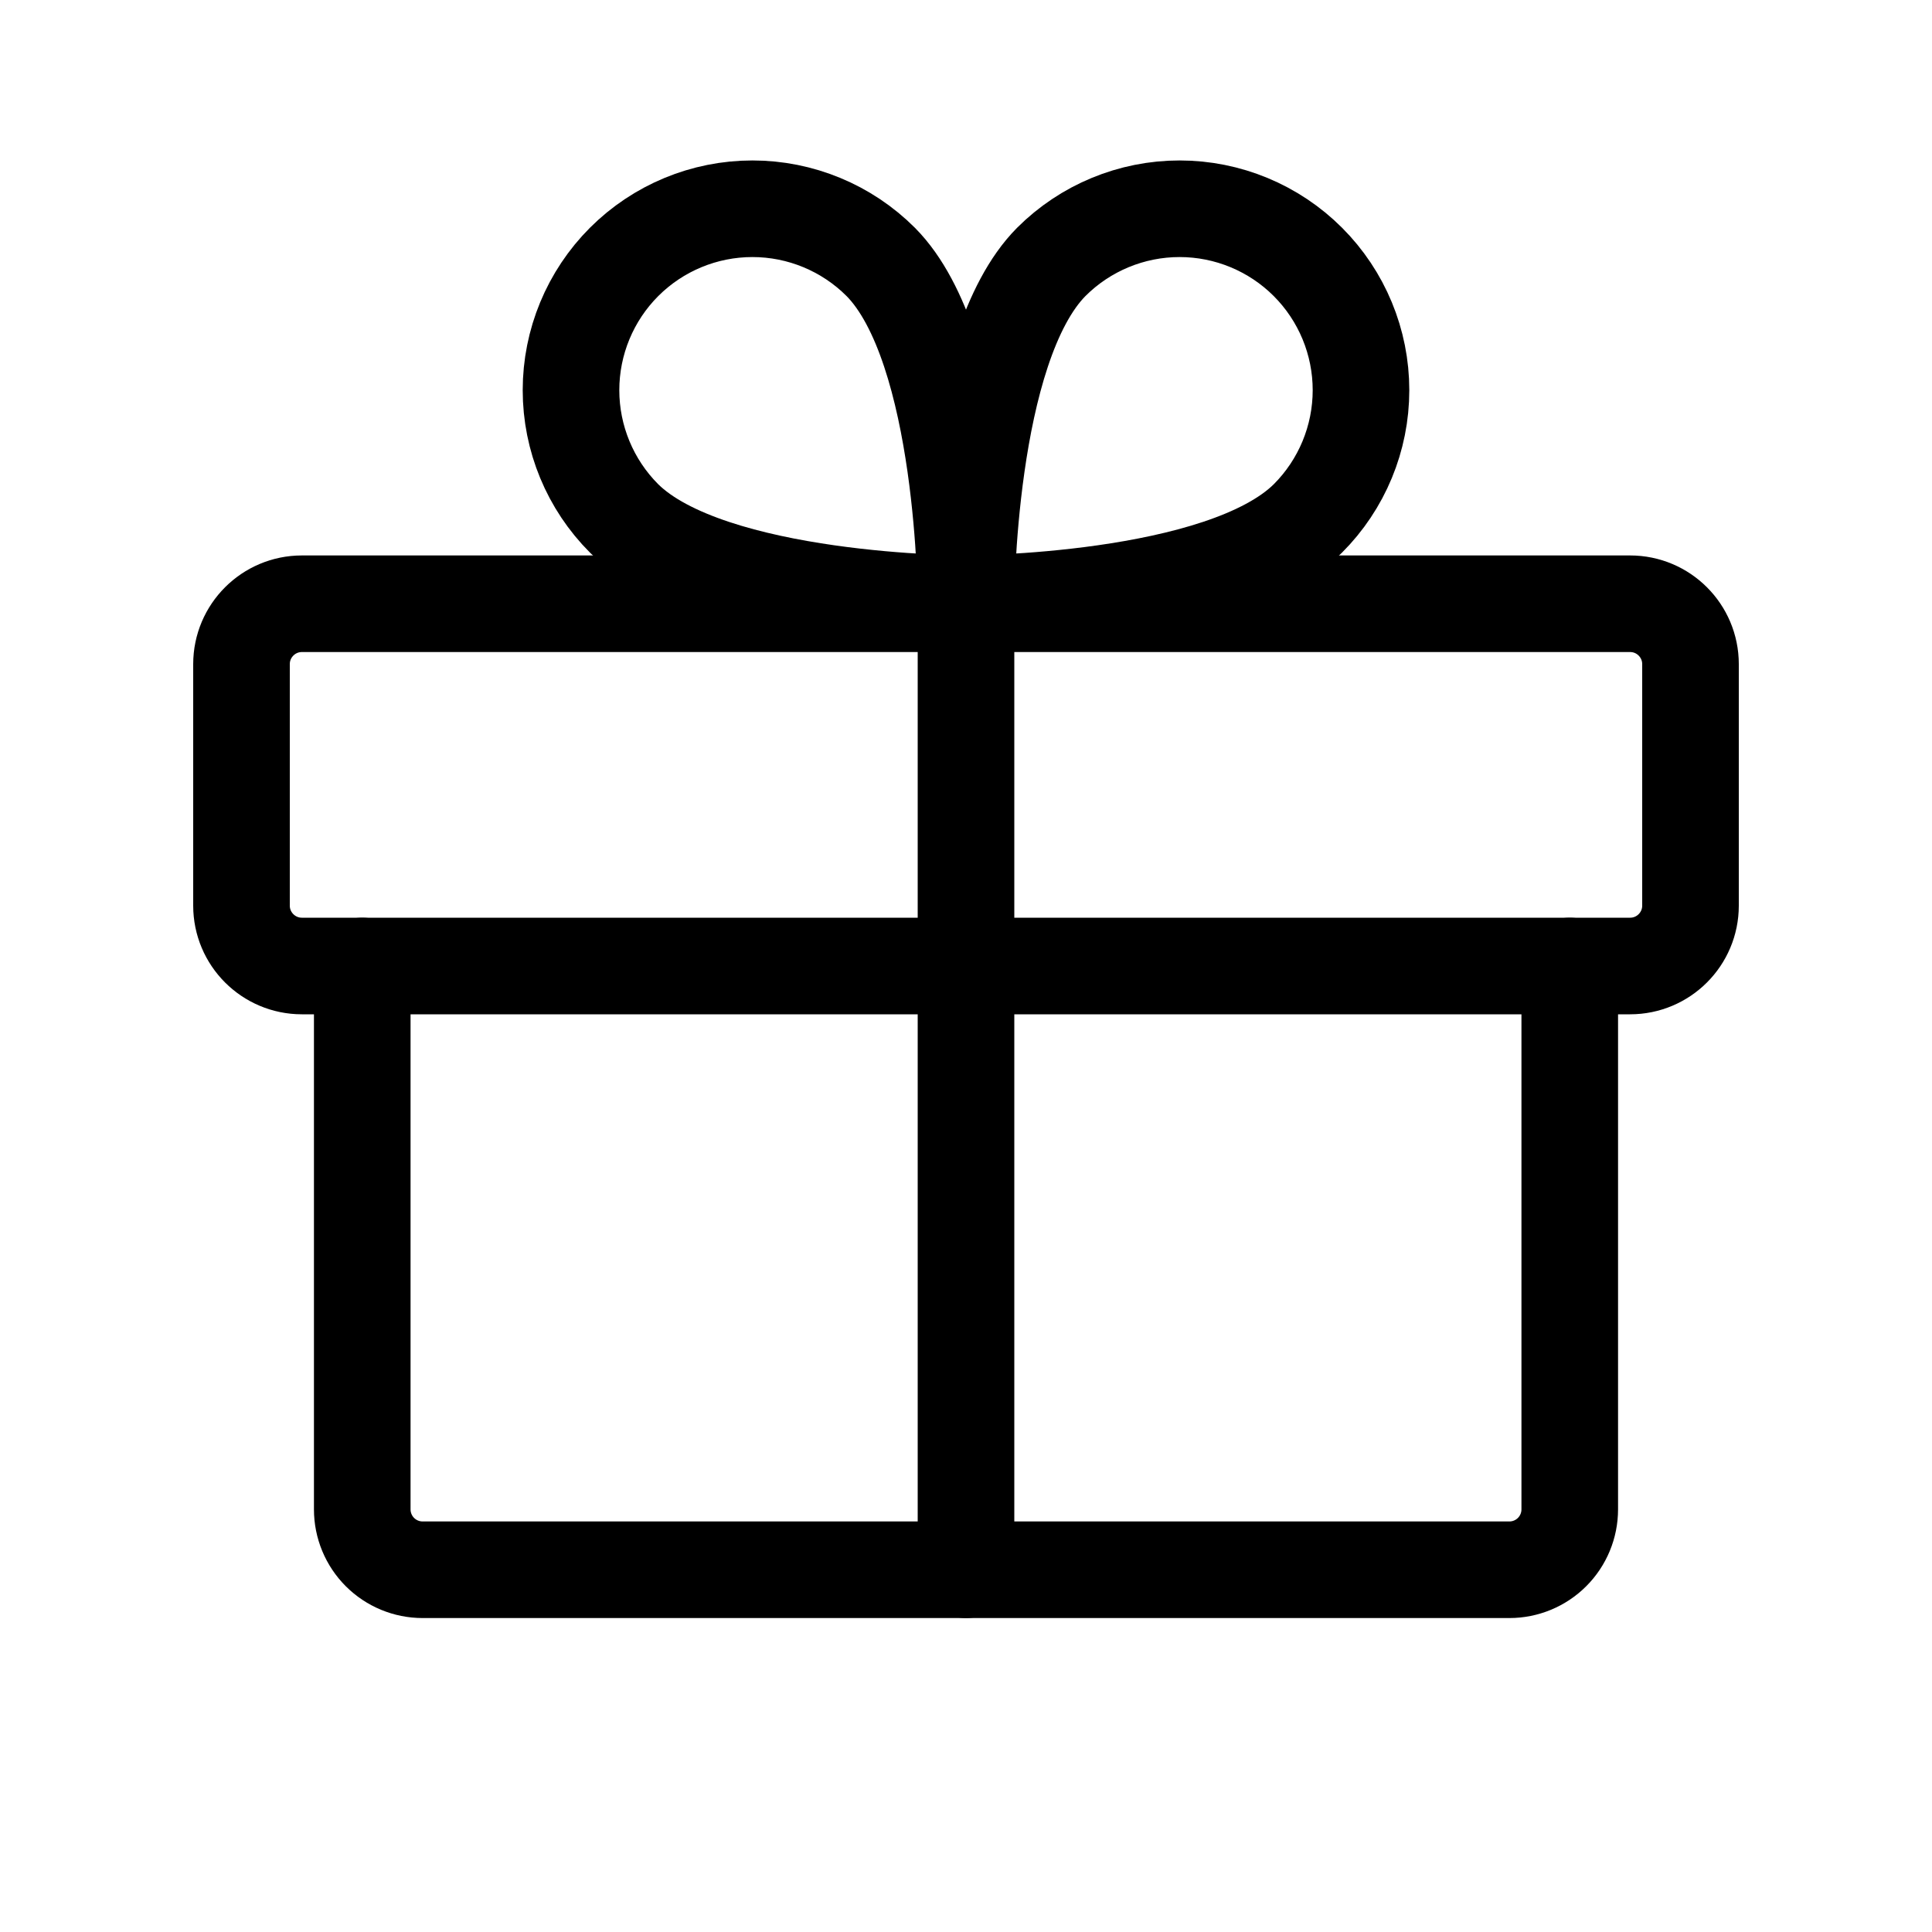
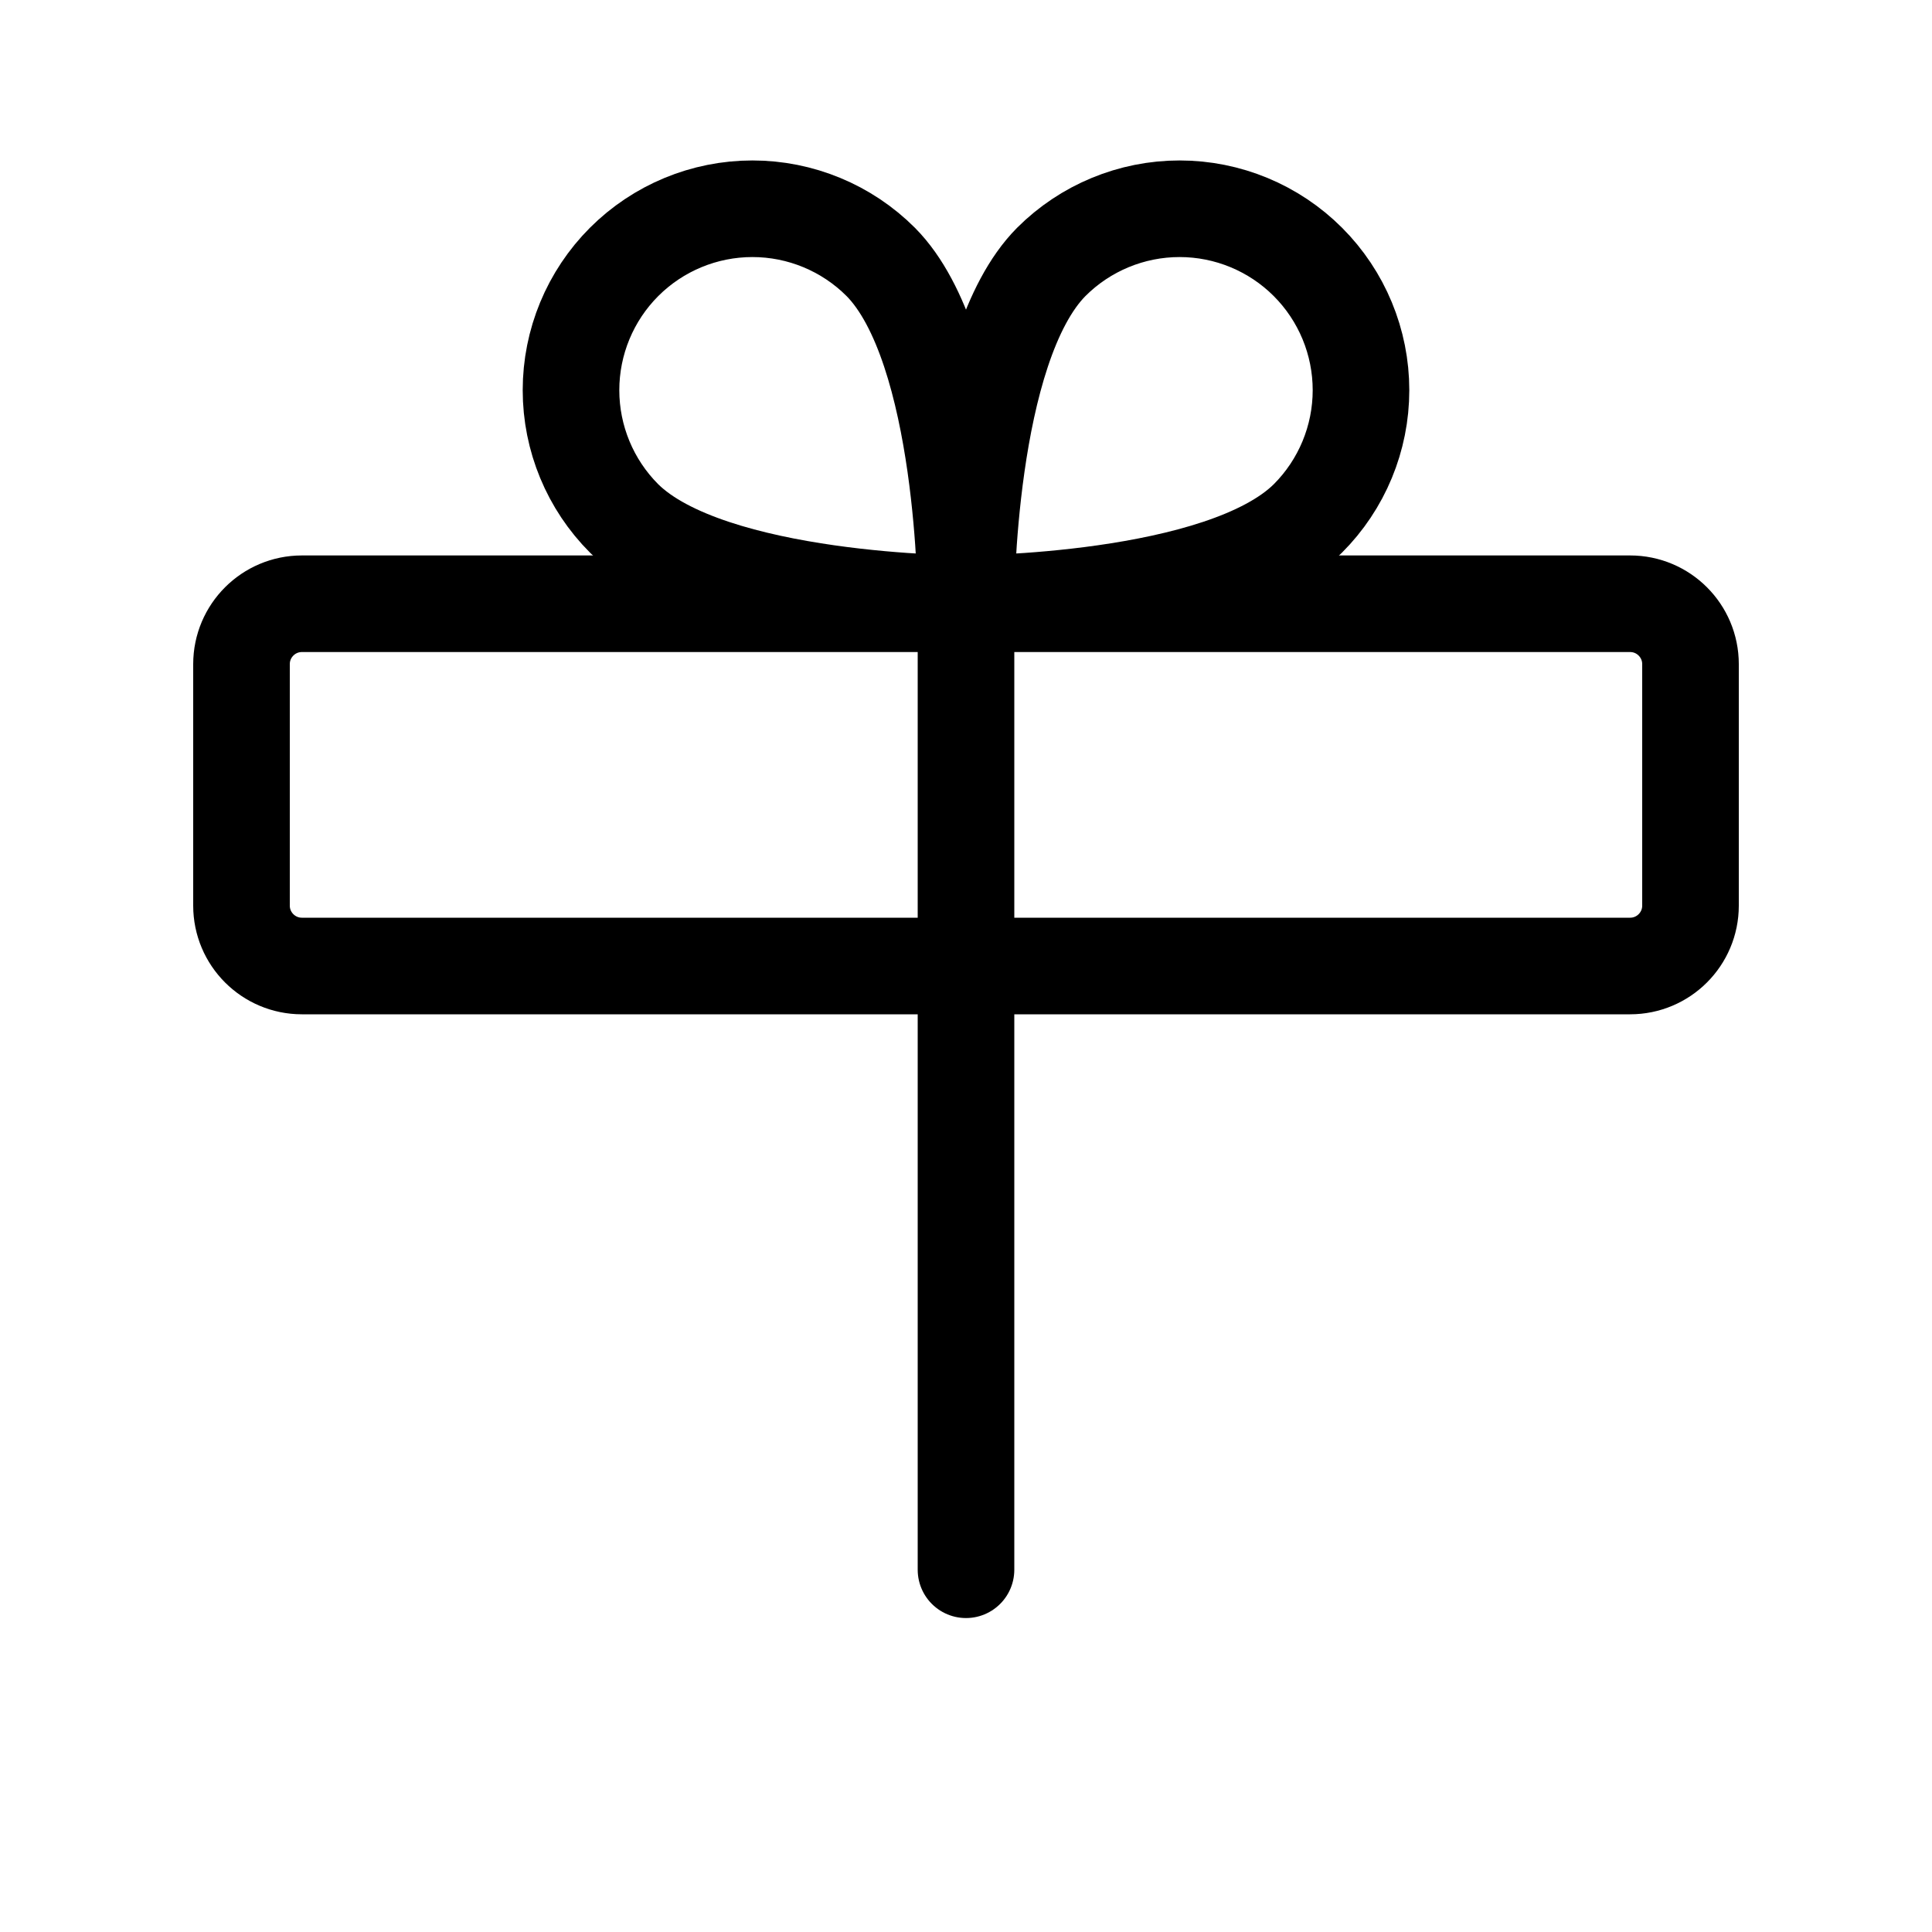
<svg xmlns="http://www.w3.org/2000/svg" viewBox="0 0 20 20" fill="none" style="color:#000000;color:$color$;">
  <path d="M16.875 6.25H3.125C2.78 6.25 2.5 6.53 2.5 6.875V9.375C2.5 9.72 2.78 10 3.125 10H16.875C17.22 10 17.5 9.72 17.5 9.375V6.875C17.5 6.53 17.22 6.25 16.875 6.25Z" stroke="black" stroke-linecap="round" stroke-linejoin="round" />
-   <path d="M16.25 10V15.625C16.25 15.791 16.184 15.95 16.067 16.067C15.95 16.184 15.791 16.25 15.625 16.25H4.375C4.209 16.25 4.05 16.184 3.933 16.067C3.816 15.95 3.75 15.791 3.75 15.625V10" stroke="black" stroke-linecap="round" stroke-linejoin="round" />
  <path d="M10 6.25V16.25" stroke="black" stroke-linecap="round" stroke-linejoin="round" />
  <path d="M13.539 5.367C12.648 6.25 10 6.25 10 6.25C10 6.25 10 3.601 10.883 2.711C11.235 2.359 11.713 2.161 12.211 2.161C12.709 2.161 13.187 2.359 13.539 2.711C13.891 3.063 14.089 3.541 14.089 4.039C14.089 4.537 13.891 5.015 13.539 5.367V5.367Z" stroke="black" stroke-linecap="round" stroke-linejoin="round" />
  <path d="M6.461 5.367C7.352 6.25 10 6.25 10 6.25C10 6.25 10 3.601 9.117 2.711C8.765 2.359 8.287 2.161 7.789 2.161C7.291 2.161 6.813 2.359 6.461 2.711C6.109 3.063 5.911 3.541 5.911 4.039C5.911 4.537 6.109 5.015 6.461 5.367V5.367Z" stroke="black" stroke-linecap="round" stroke-linejoin="round" />
</svg>